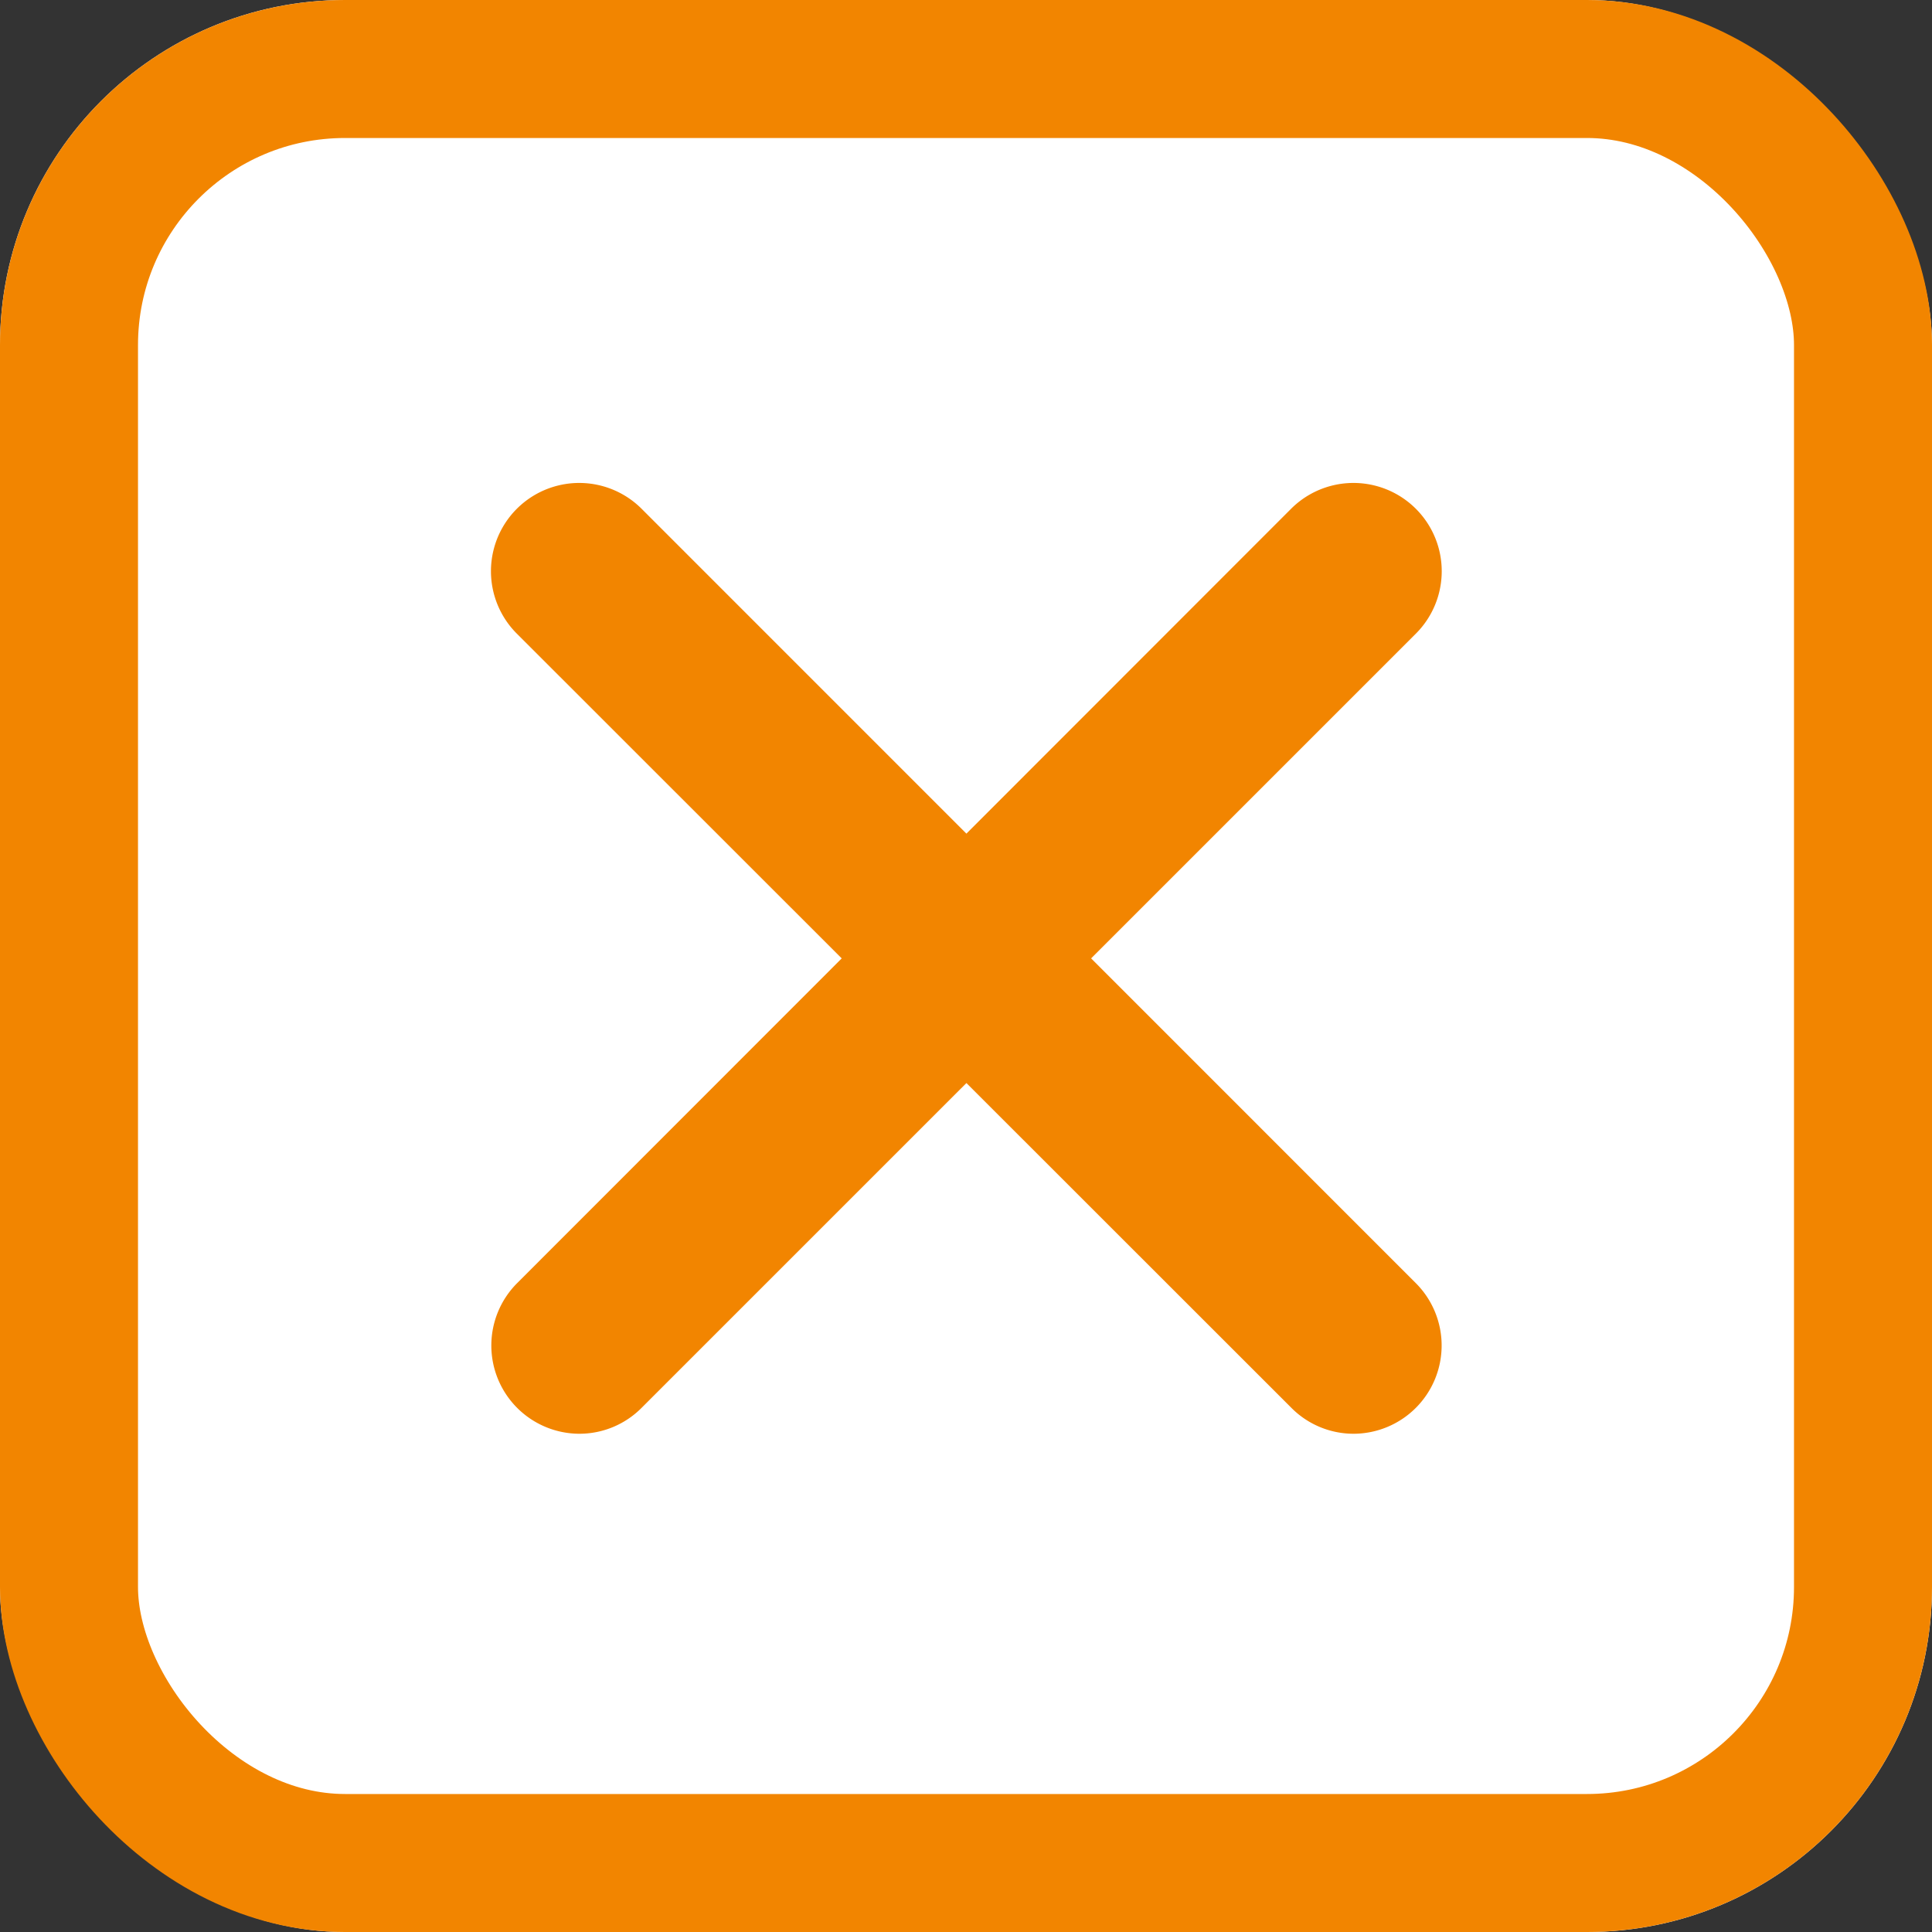
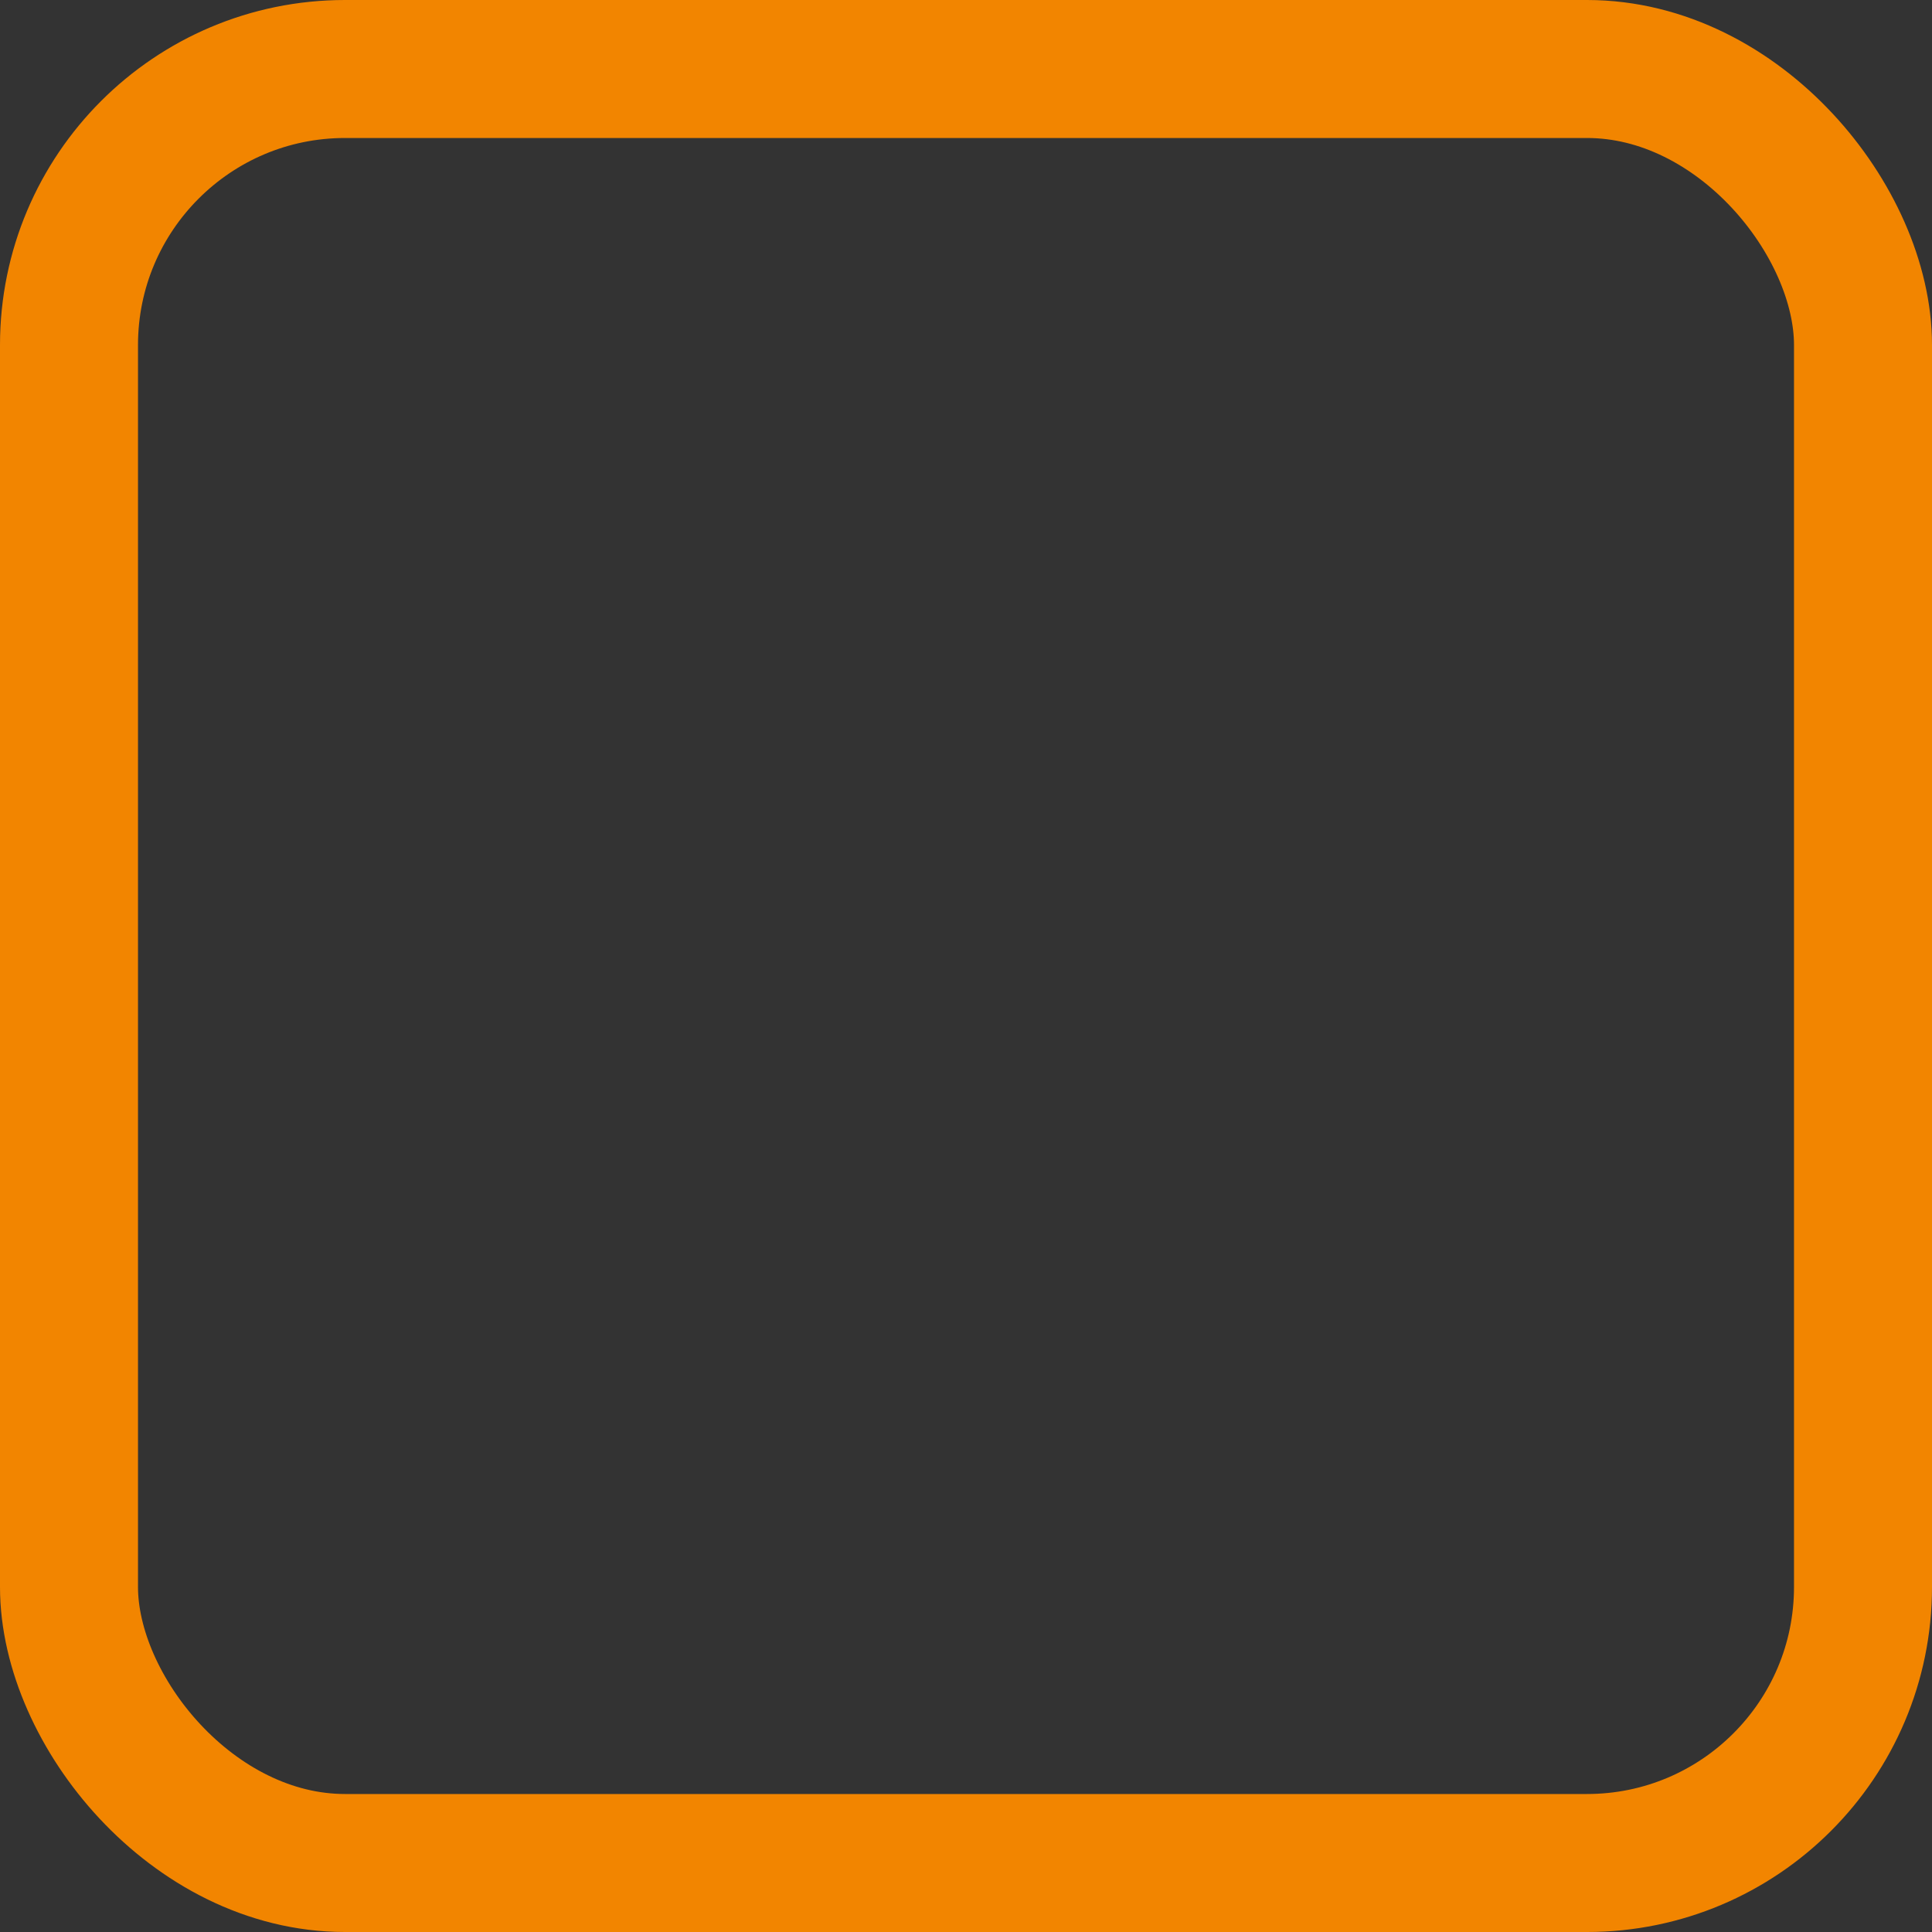
<svg xmlns="http://www.w3.org/2000/svg" width="28" height="28" viewBox="0 0 28 28">
  <rect x="0" y="0" width="28" height="28" fill="#333333" stroke="none" />
  <g id="Group_11500" data-name="Group 11500" transform="translate(-670 -262)">
    <g id="Rectangle_1084" data-name="Rectangle 1084" transform="translate(670 262)" fill="#fff" stroke="#f28500" stroke-width="2">
-       <rect width="28" height="28" rx="5" stroke="none" />
      <rect x="1" y="1" width="26" height="26" rx="4" fill="none" />
    </g>
    <g id="Group_11442" data-name="Group 11442" transform="translate(166 -97)">
      <g id="x" transform="translate(511.116 366)">
-         <path id="Path_7564" data-name="Path 7564" d="M9.261,21.762a1.279,1.279,0,0,1-.9-2.183L19.577,8.357a1.279,1.279,0,0,1,1.809,1.809L10.165,21.386a1.27,1.27,0,0,1-.9.376" transform="translate(-7.982 -7.983)" fill="#f28500" />
-         <path id="Path_7565" data-name="Path 7565" d="M20.482,21.762a1.27,1.27,0,0,1-.9-.376L8.357,10.166a1.279,1.279,0,0,1,1.809-1.809l11.22,11.222a1.279,1.279,0,0,1-.9,2.183" transform="translate(-7.983 -7.983)" fill="#f28500" />
-       </g>
+         </g>
    </g>
  </g>
</svg>